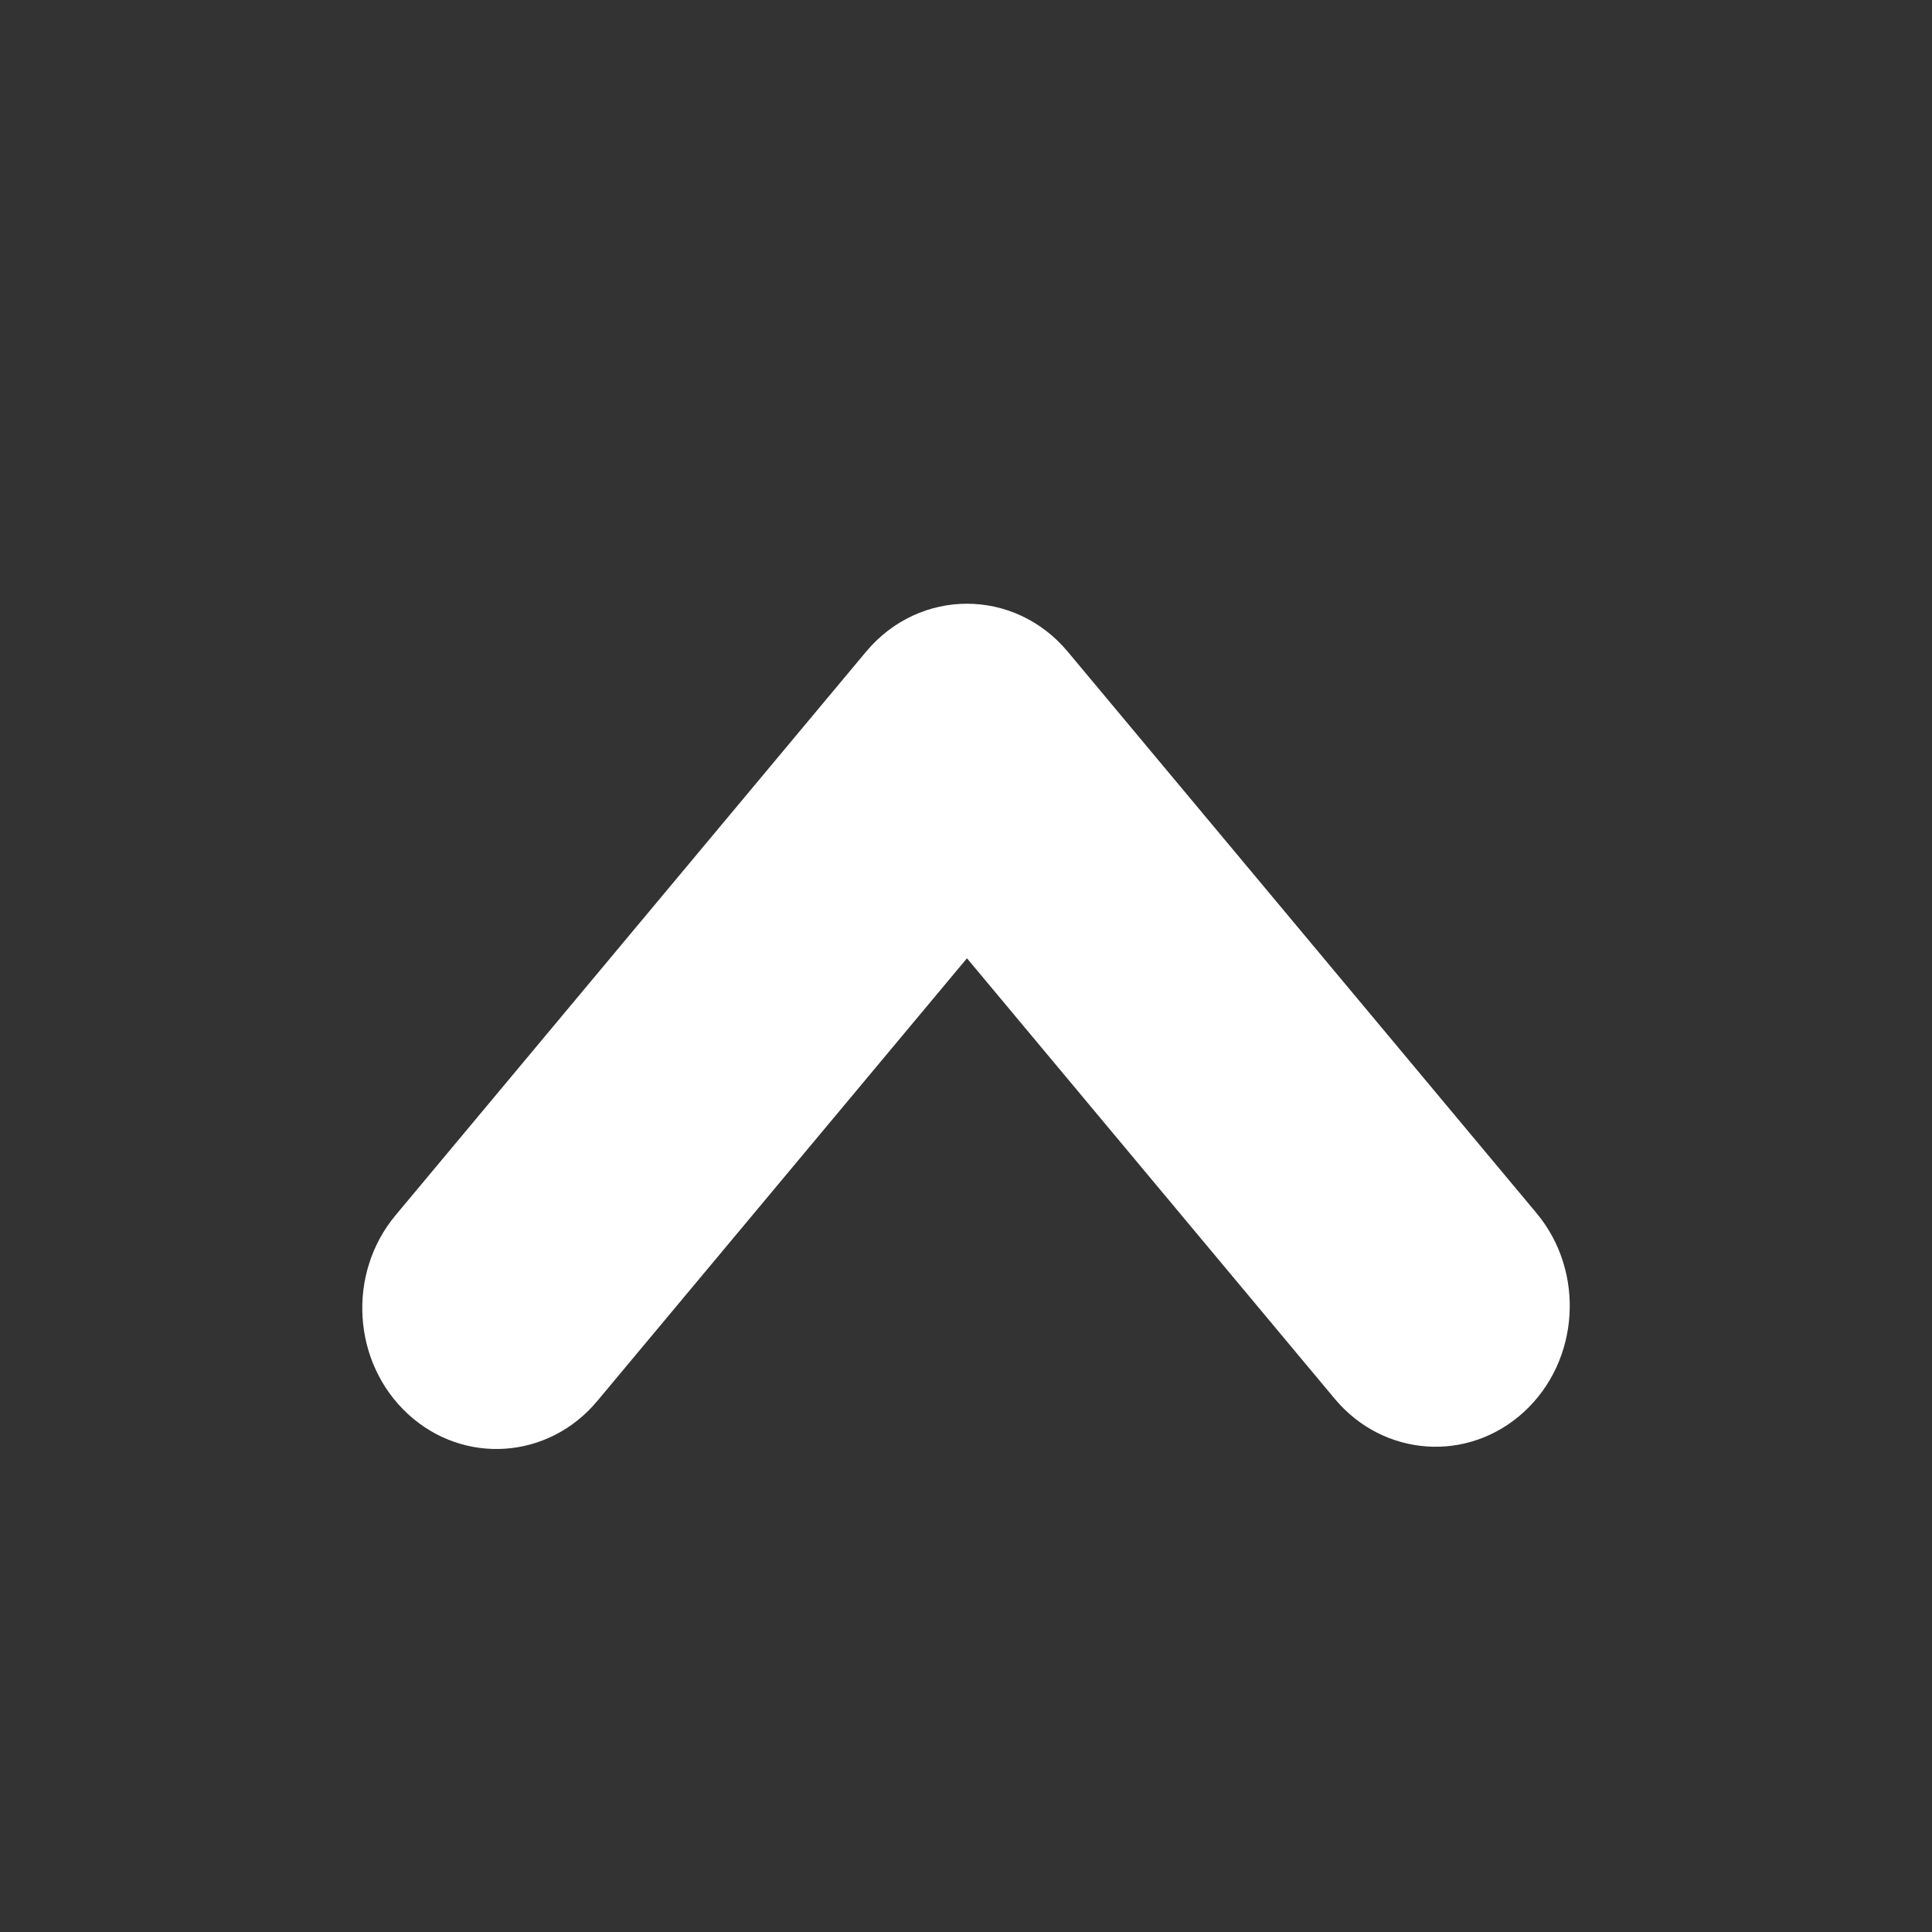
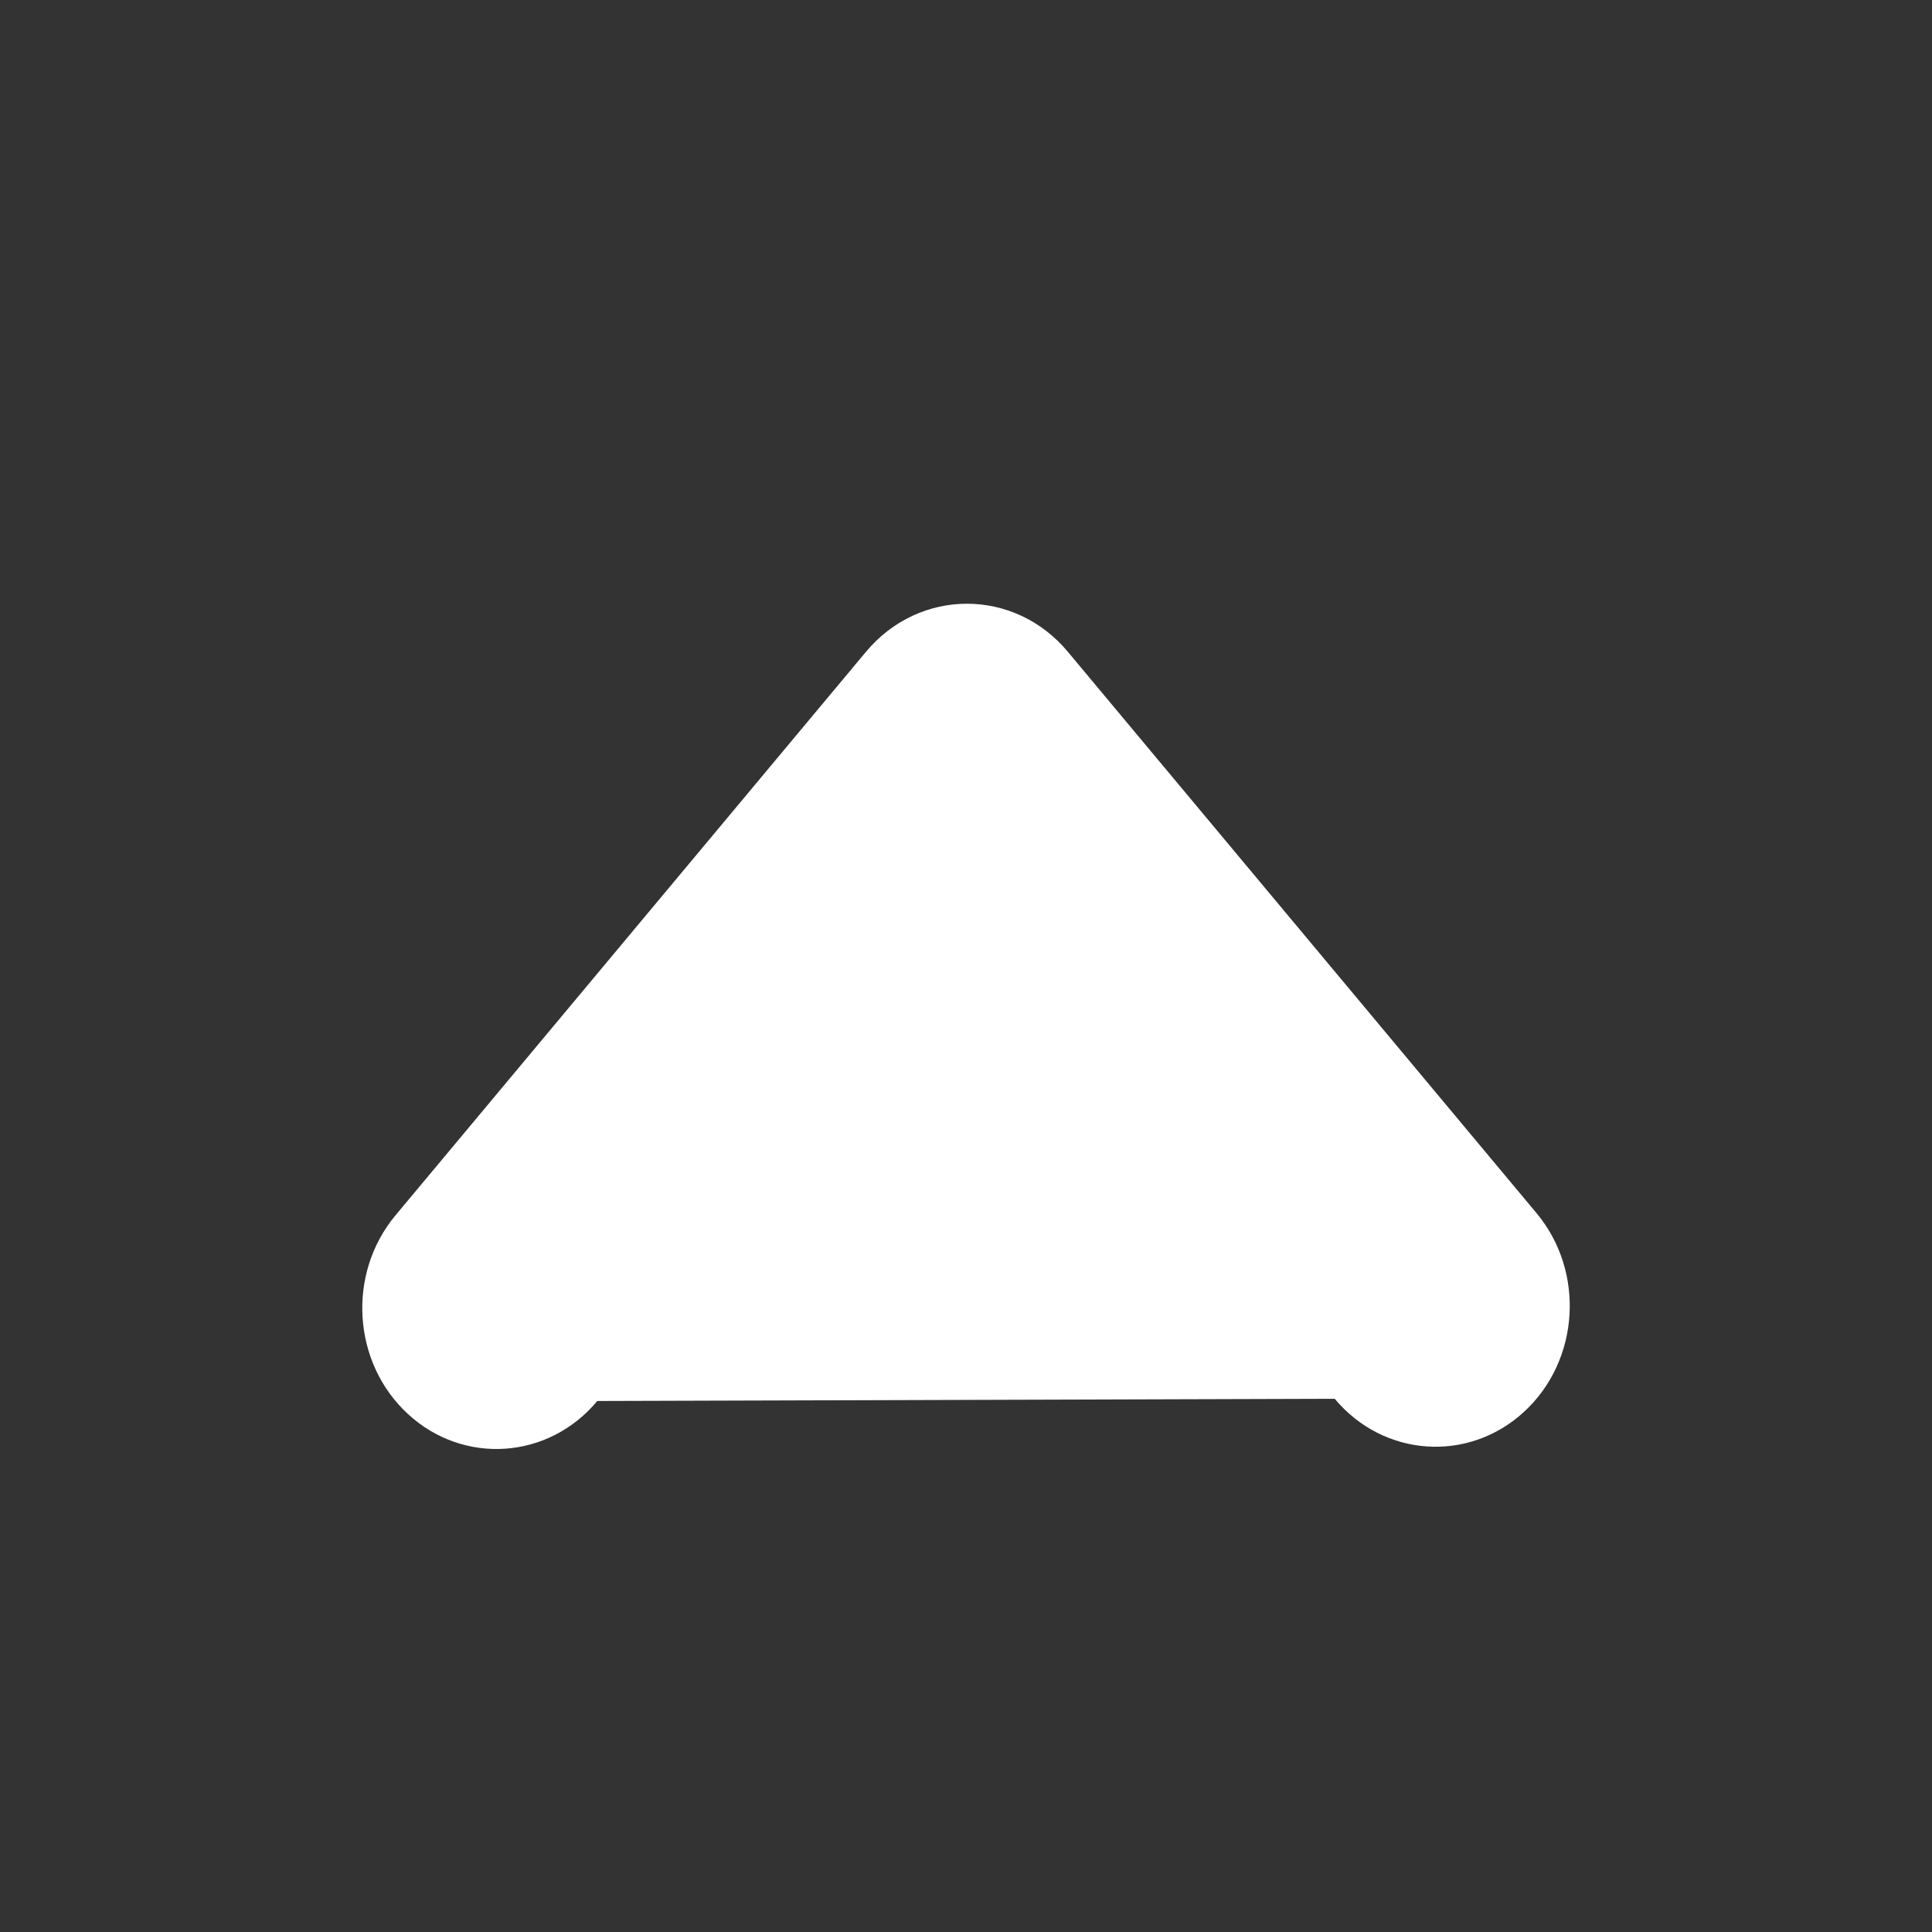
<svg xmlns="http://www.w3.org/2000/svg" width="20" height="20" viewBox="0 0 20 20" fill="none">
  <rect x="0" y="0" width="20" height="20" fill="#333333" stroke="none" />
-   <path fill-rule="evenodd" clip-rule="evenodd" d="M6.183 14.503C5.678 15.109 4.8 15.169 4.223 14.638C3.647 14.107 3.589 13.186 4.095 12.58L8.965 6.747C9.519 6.084 10.501 6.084 11.054 6.747L15.905 12.557C16.411 13.162 16.354 14.084 15.777 14.615C15.2 15.146 14.322 15.085 13.817 14.48L10.01 9.92L6.183 14.503Z" fill="white" />
+   <path fill-rule="evenodd" clip-rule="evenodd" d="M6.183 14.503C5.678 15.109 4.8 15.169 4.223 14.638C3.647 14.107 3.589 13.186 4.095 12.58L8.965 6.747C9.519 6.084 10.501 6.084 11.054 6.747L15.905 12.557C16.411 13.162 16.354 14.084 15.777 14.615C15.2 15.146 14.322 15.085 13.817 14.48L6.183 14.503Z" fill="white" />
</svg>